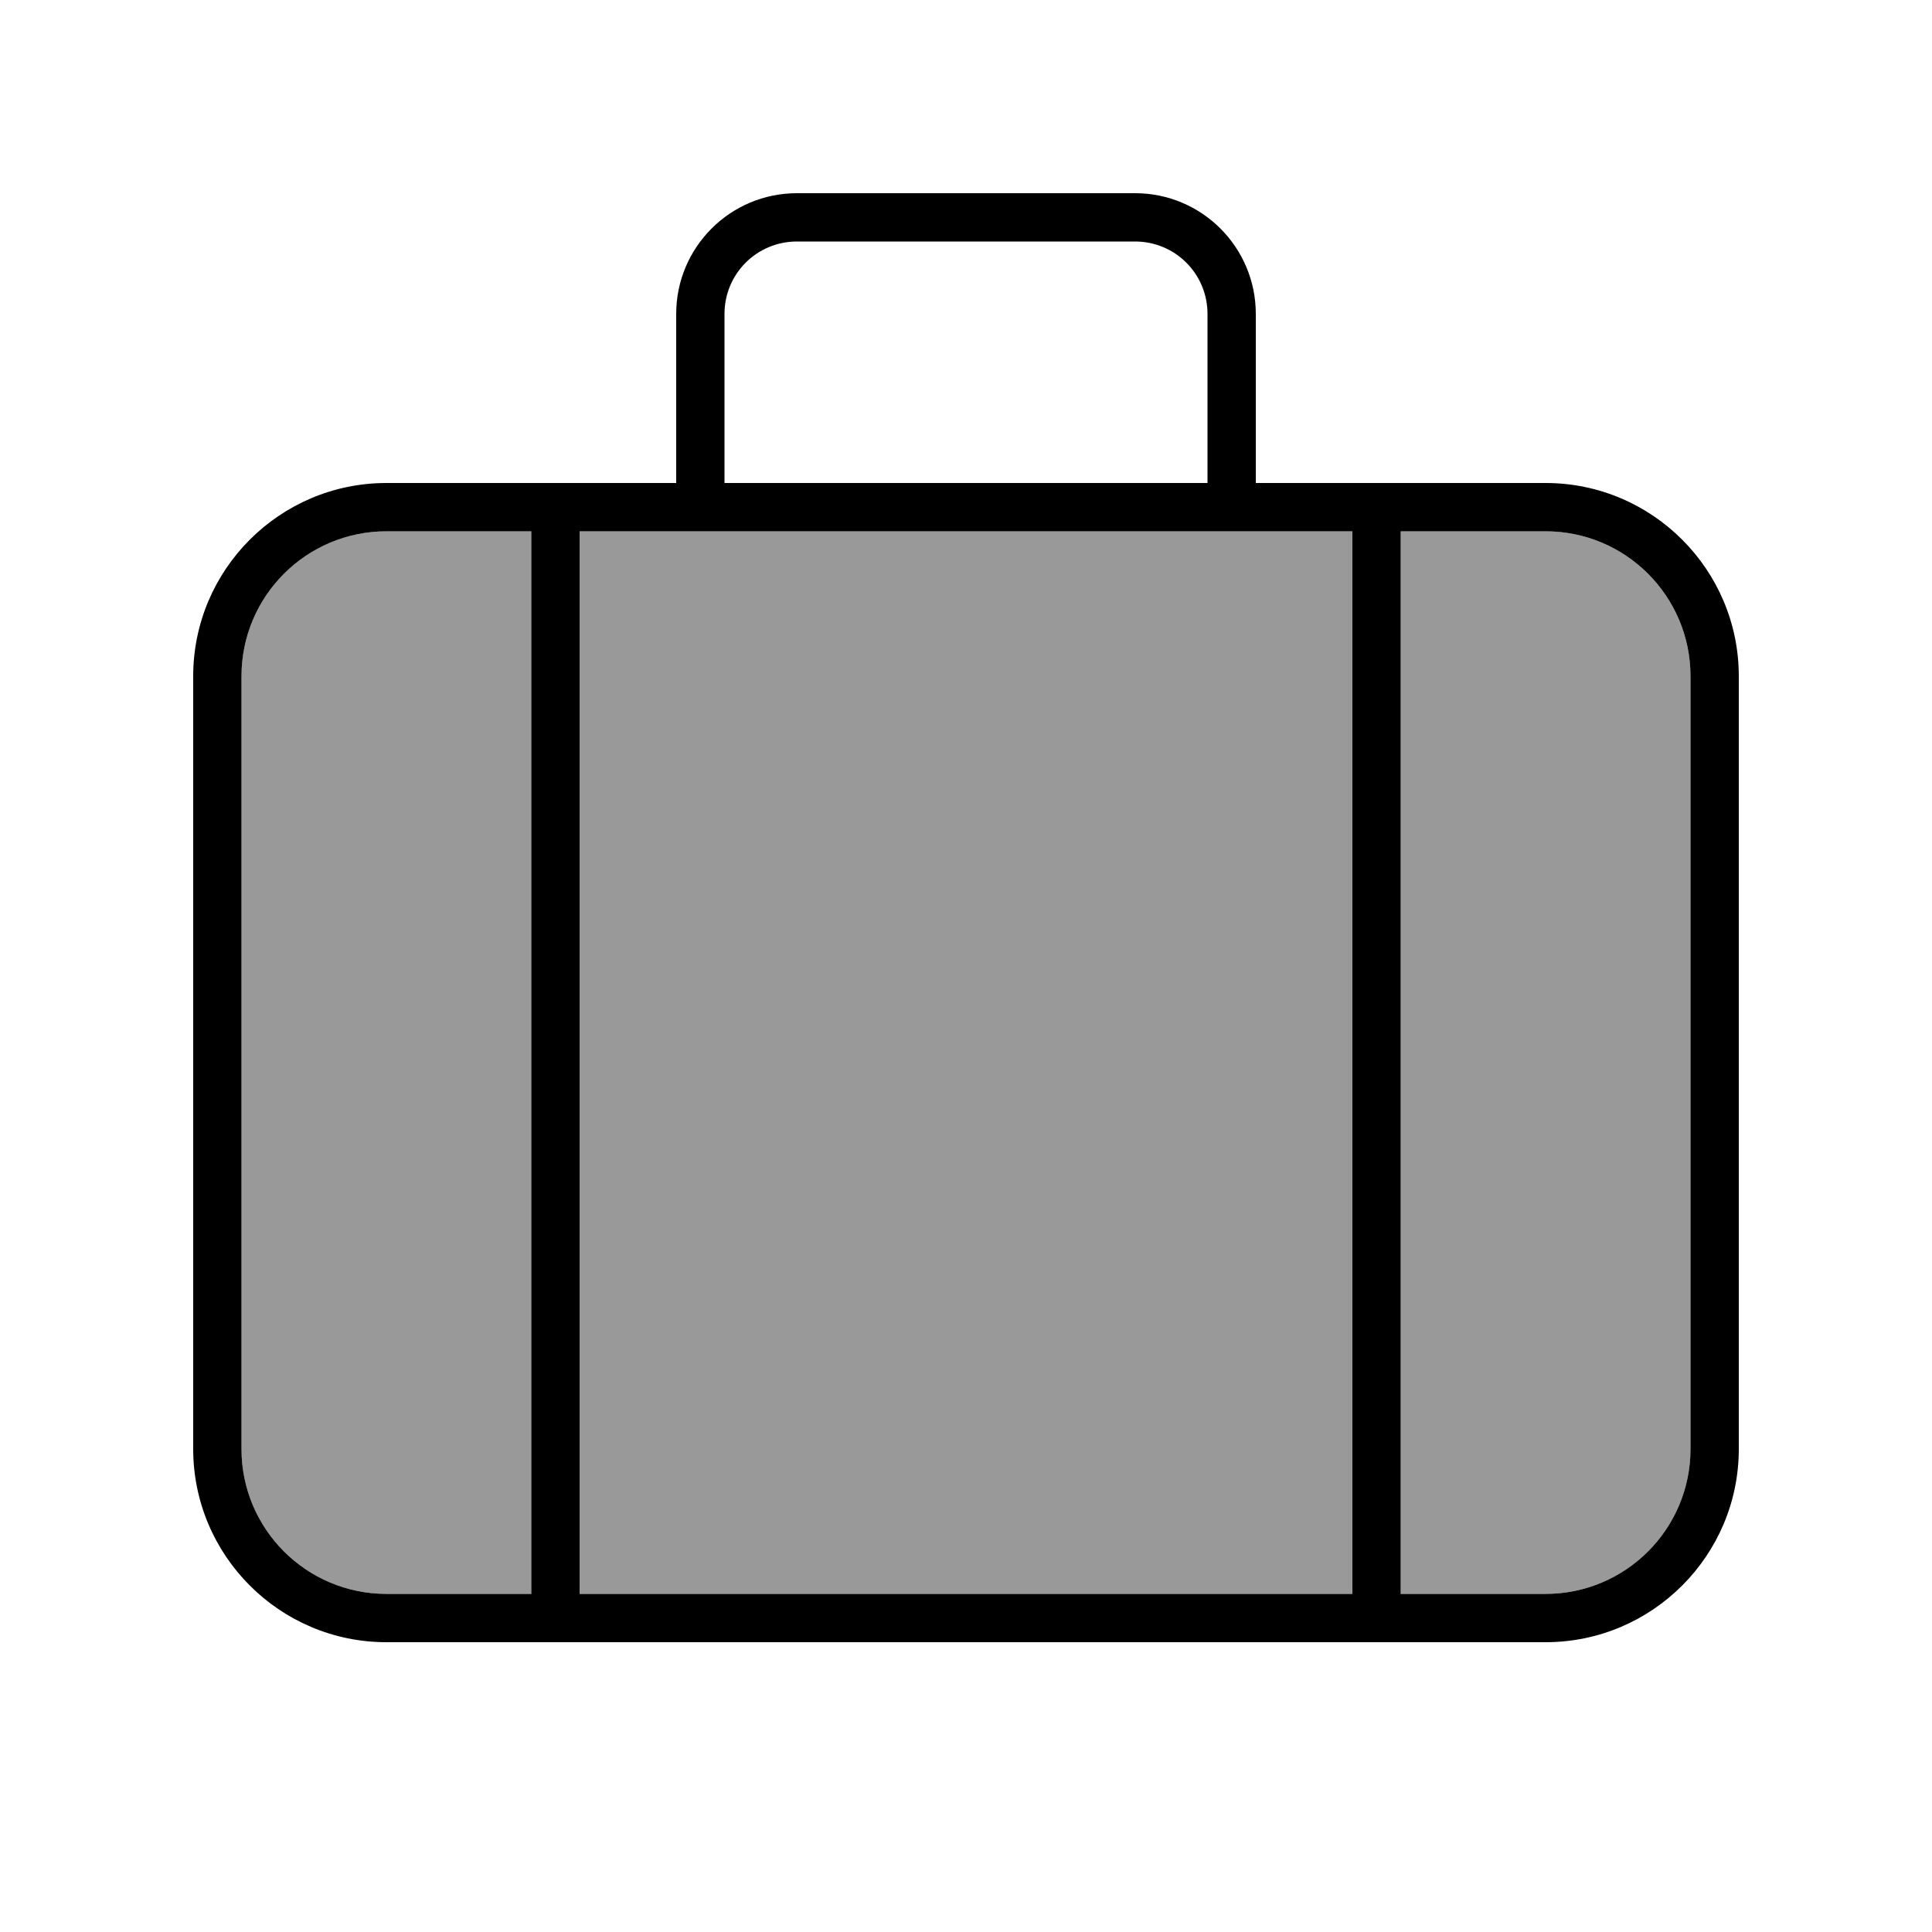
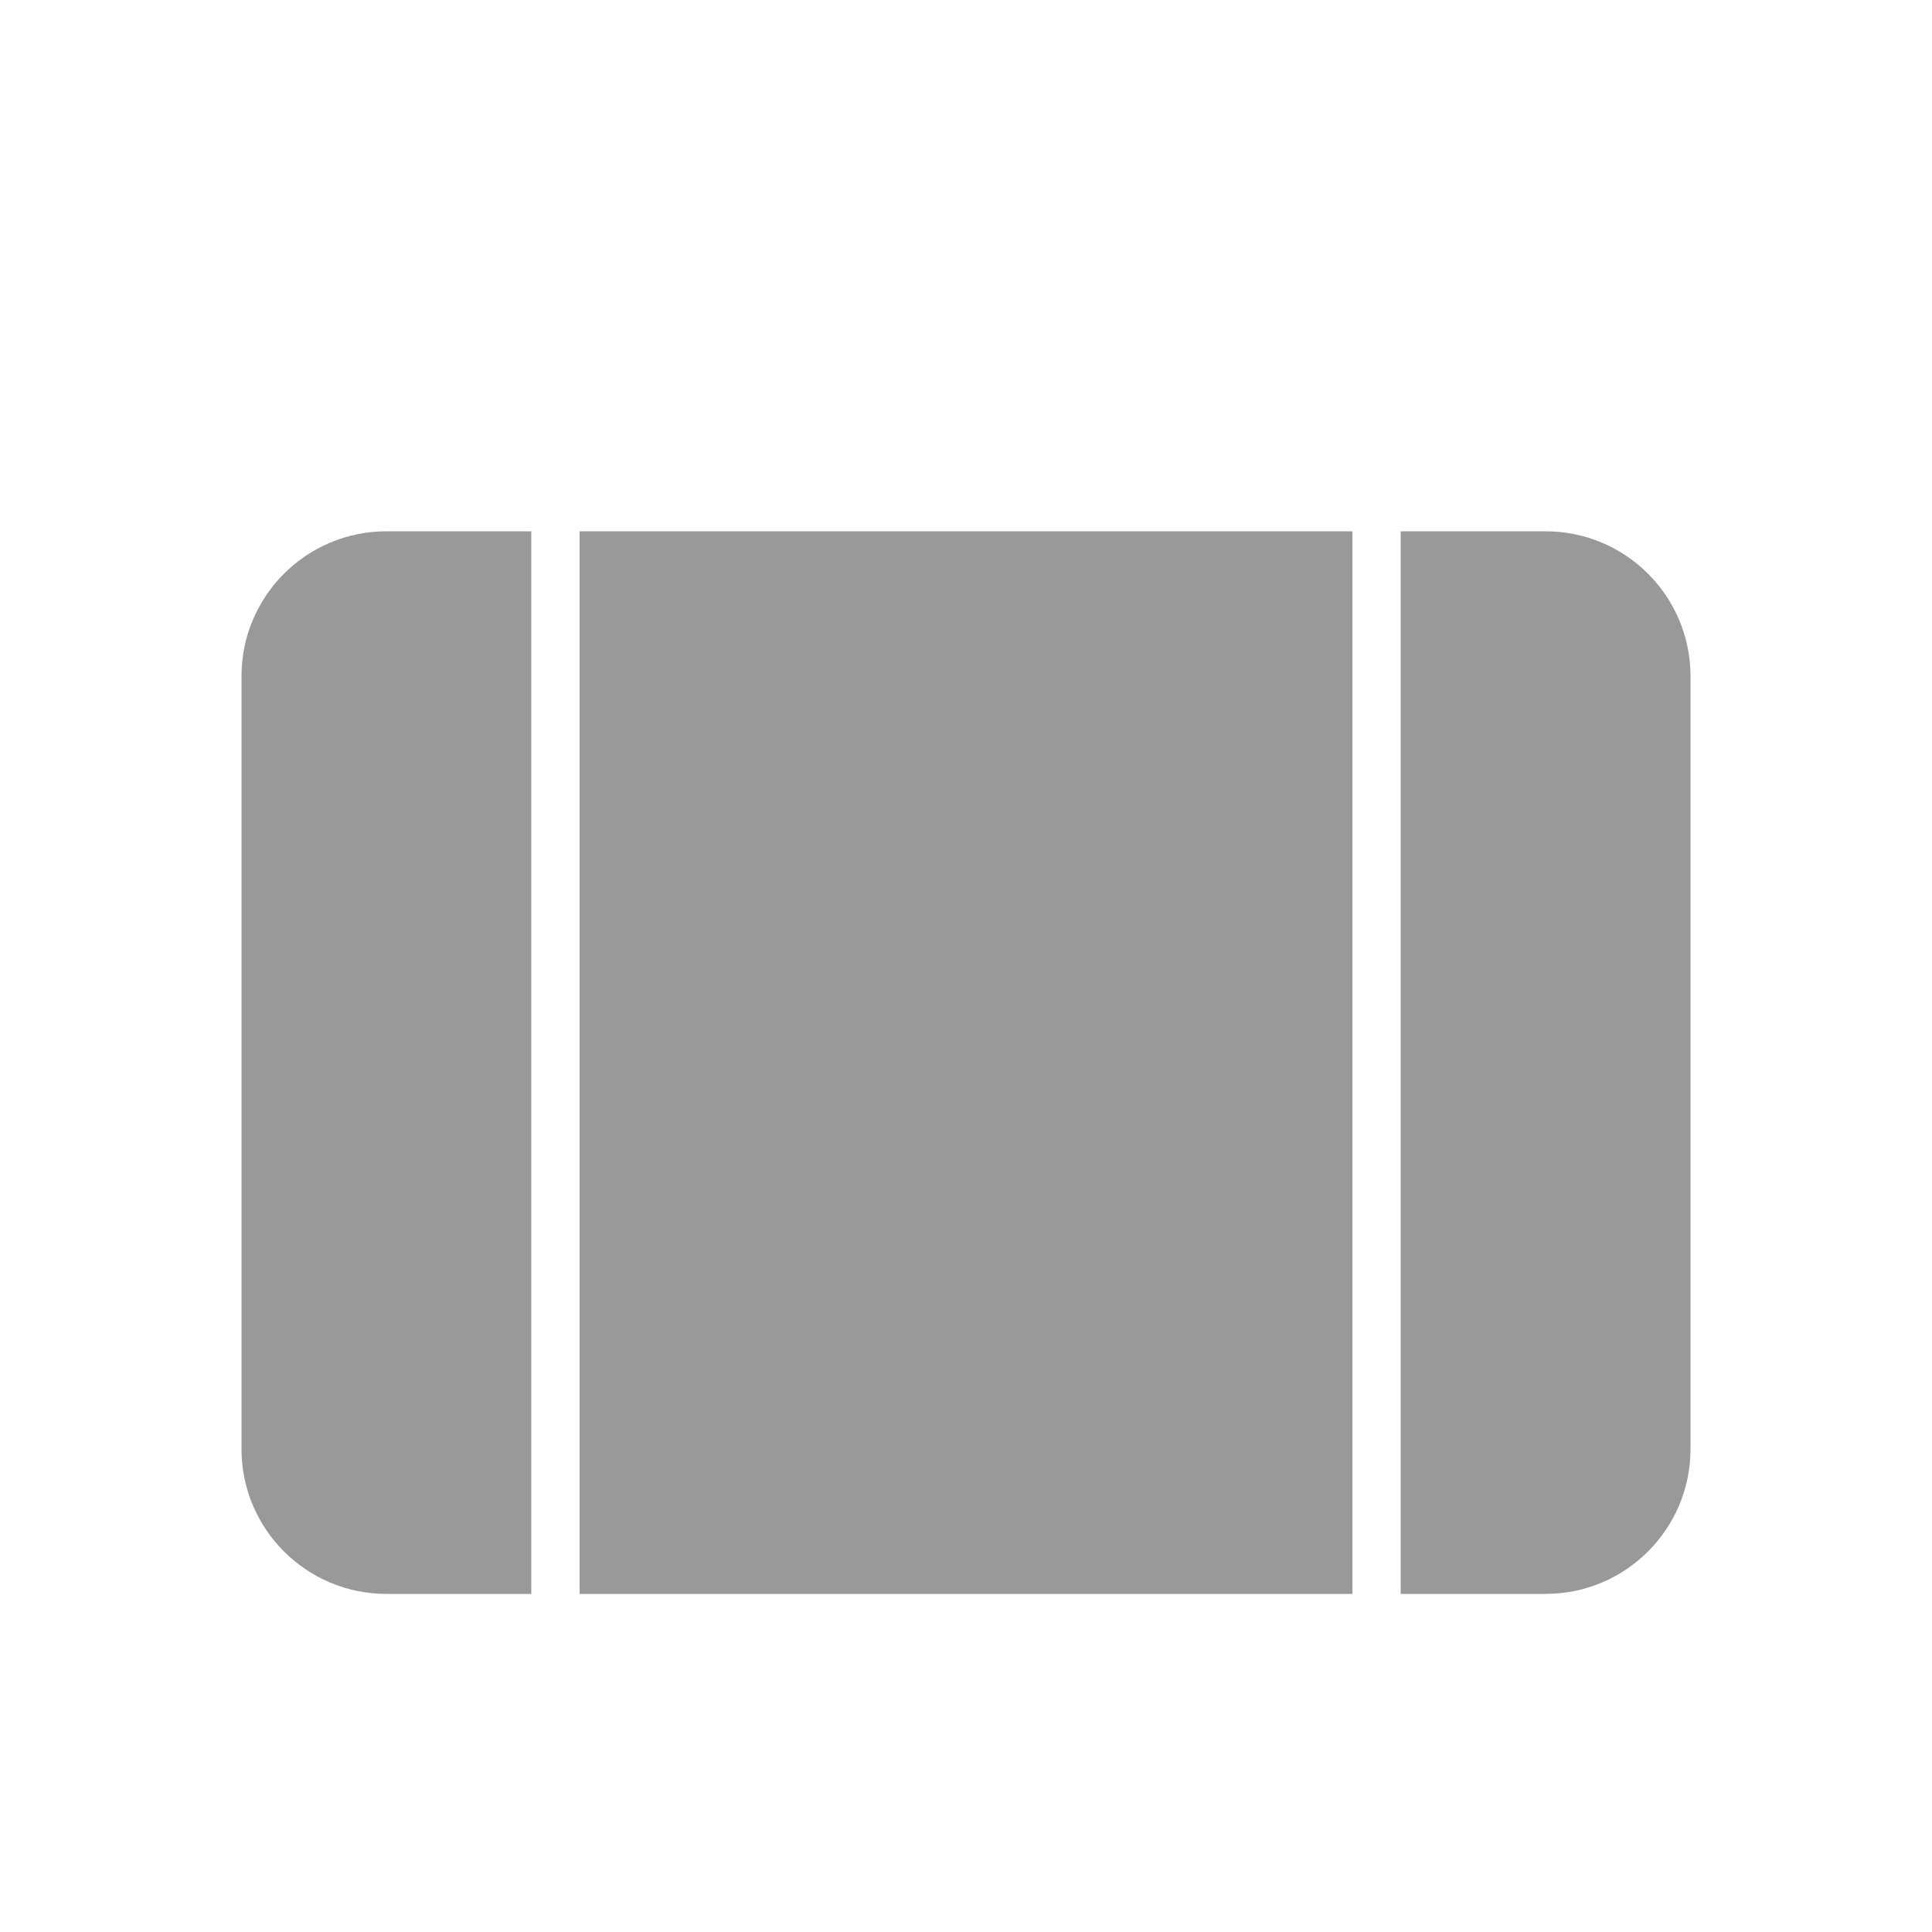
<svg xmlns="http://www.w3.org/2000/svg" viewBox="0 0 640 640">
  <path opacity=".4" fill="currentColor" d="M80 224L80 480C80 506.5 101.5 528 128 528L176 528L176 176L128 176C101.5 176 80 197.5 80 224zM192 176L192 528L448 528L448 176L192 176zM464 176L464 528L512 528C538.5 528 560 506.5 560 480L560 224C560 197.5 538.5 176 512 176L464 176z" />
-   <path fill="currentColor" d="M264 80L376 80C389.3 80 400 90.7 400 104L400 160L240 160L240 104C240 90.7 250.7 80 264 80zM224 104L224 160L128 160C92.7 160 64 188.7 64 224L64 480C64 515.3 92.7 544 128 544L512 544C547.3 544 576 515.3 576 480L576 224C576 188.7 547.3 160 512 160L416 160L416 104C416 81.9 398.1 64 376 64L264 64C241.9 64 224 81.9 224 104zM232 176L448 176L448 528L192 528L192 176L232 176zM176 176L176 528L128 528C101.5 528 80 506.5 80 480L80 224C80 197.5 101.5 176 128 176L176 176zM464 528L464 176L512 176C538.5 176 560 197.5 560 224L560 480C560 506.5 538.5 528 512 528L464 528z" />
</svg>